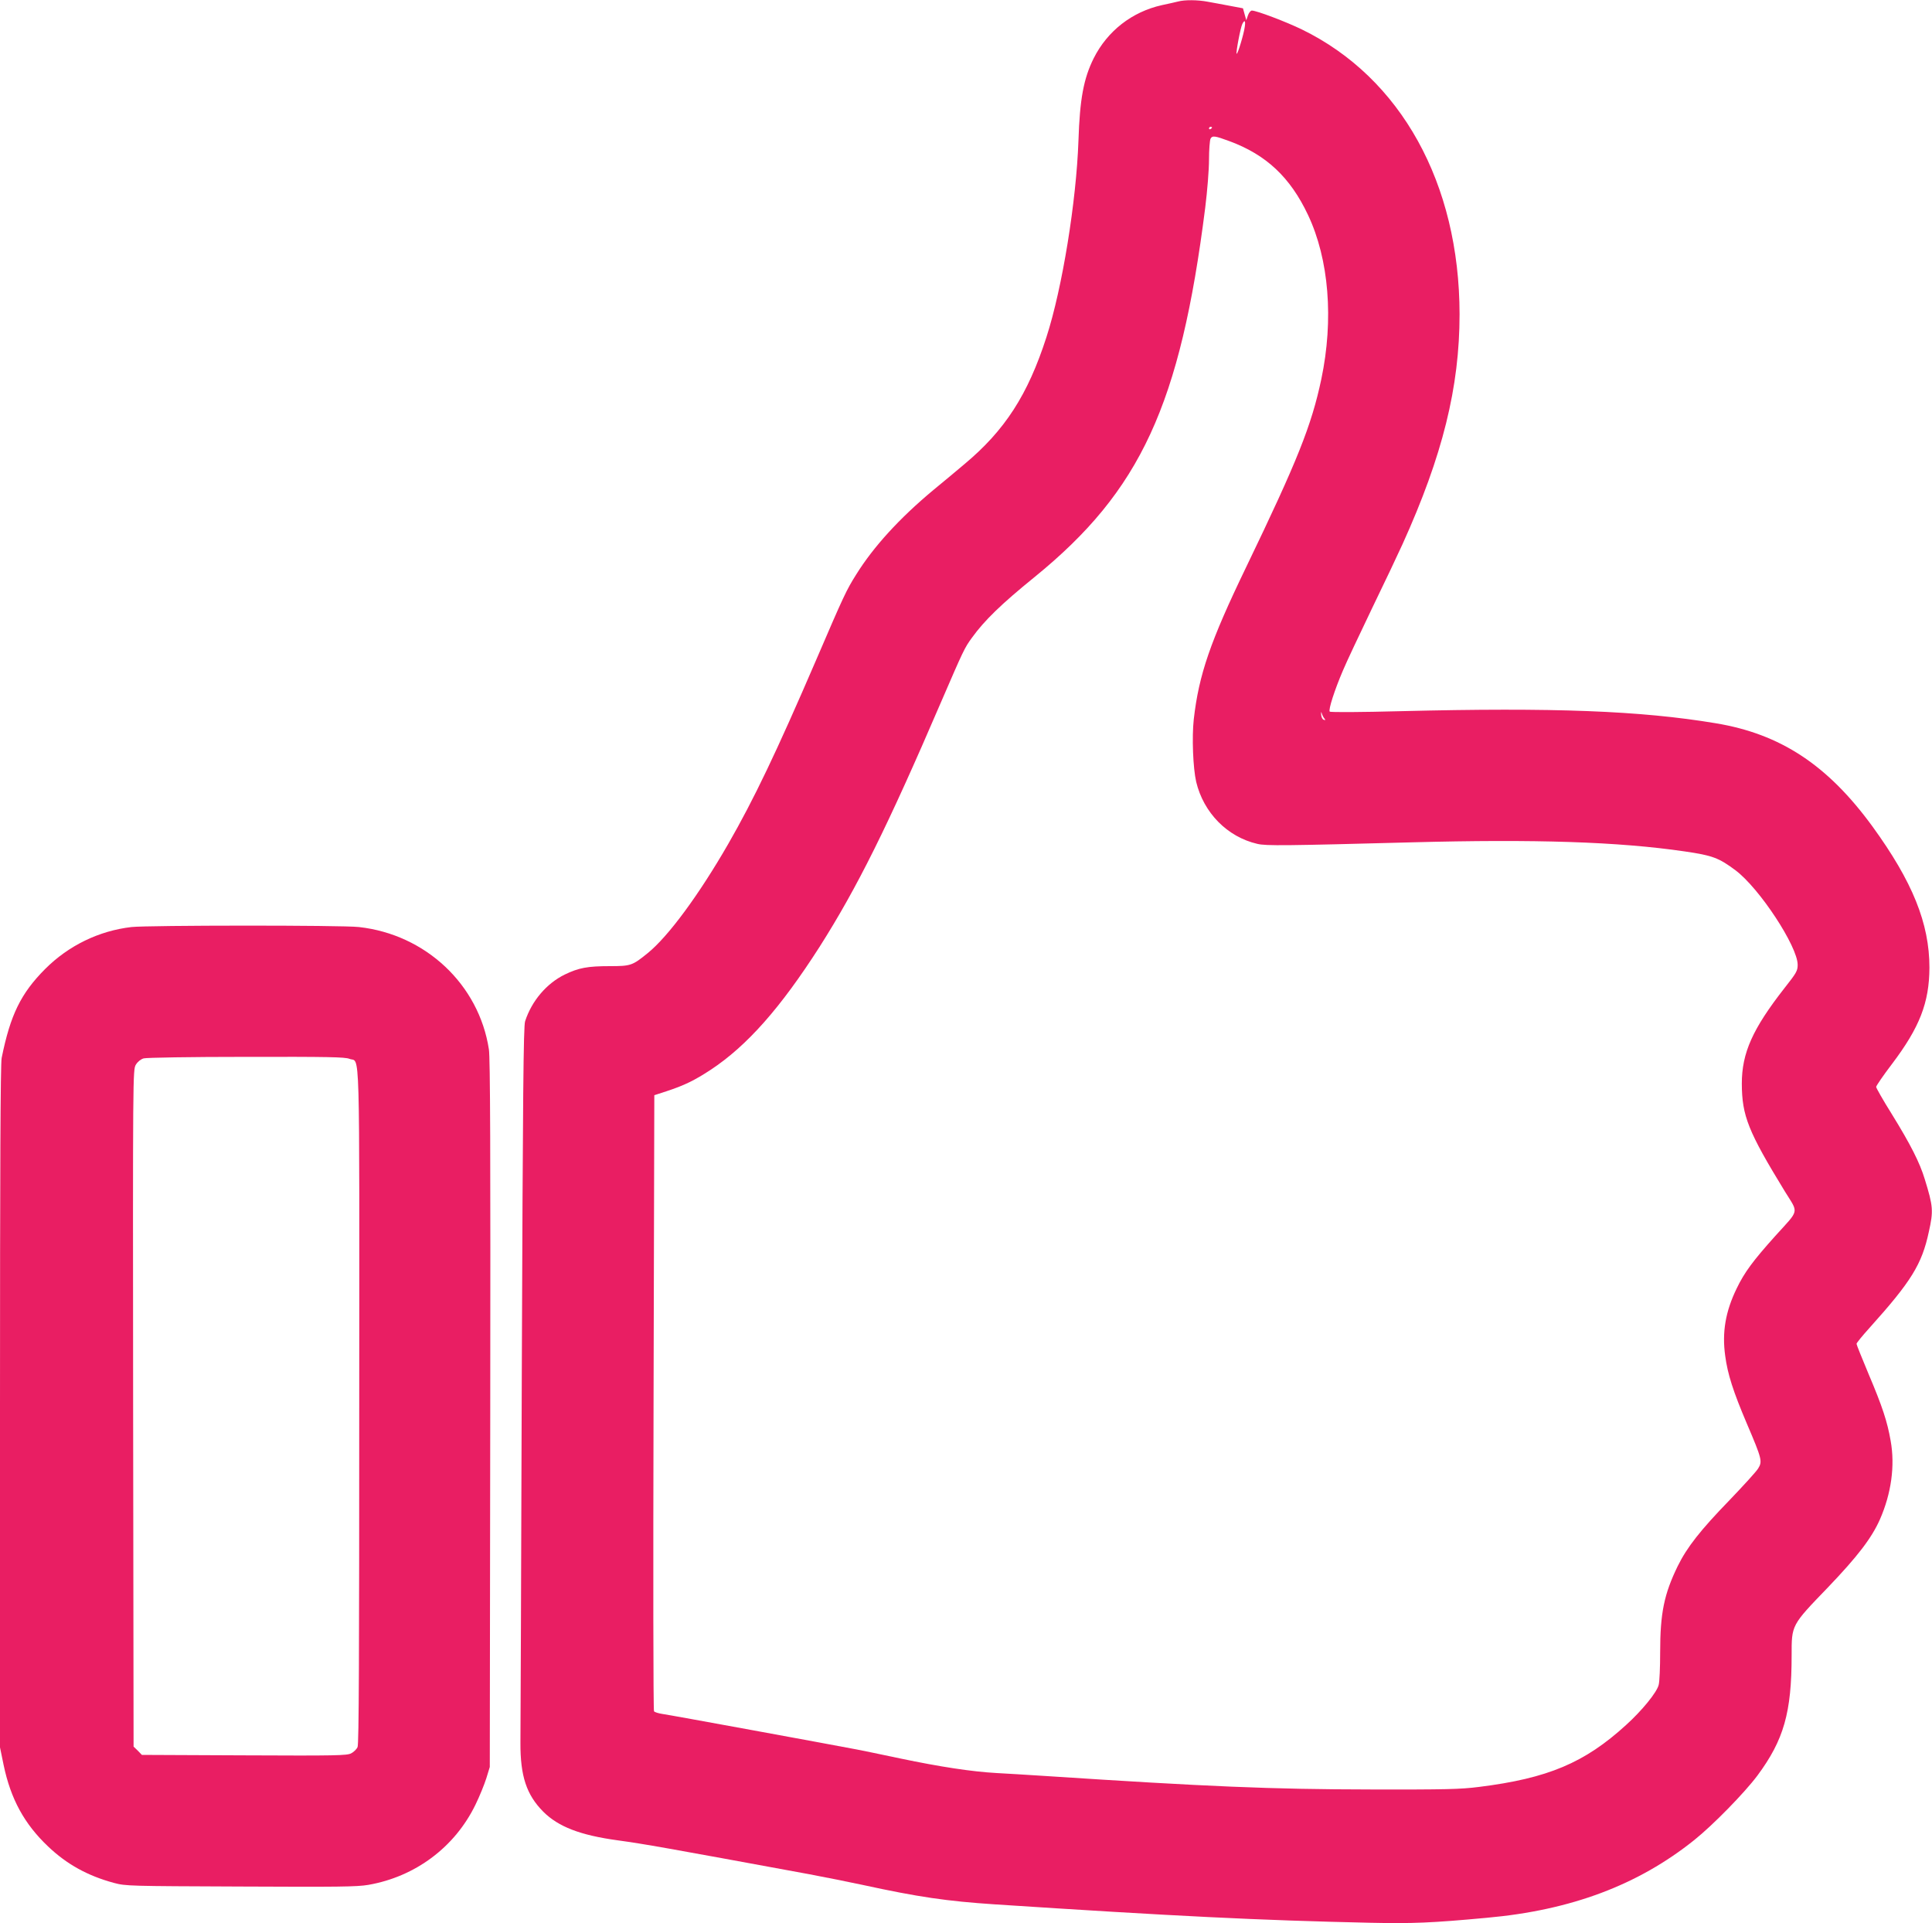
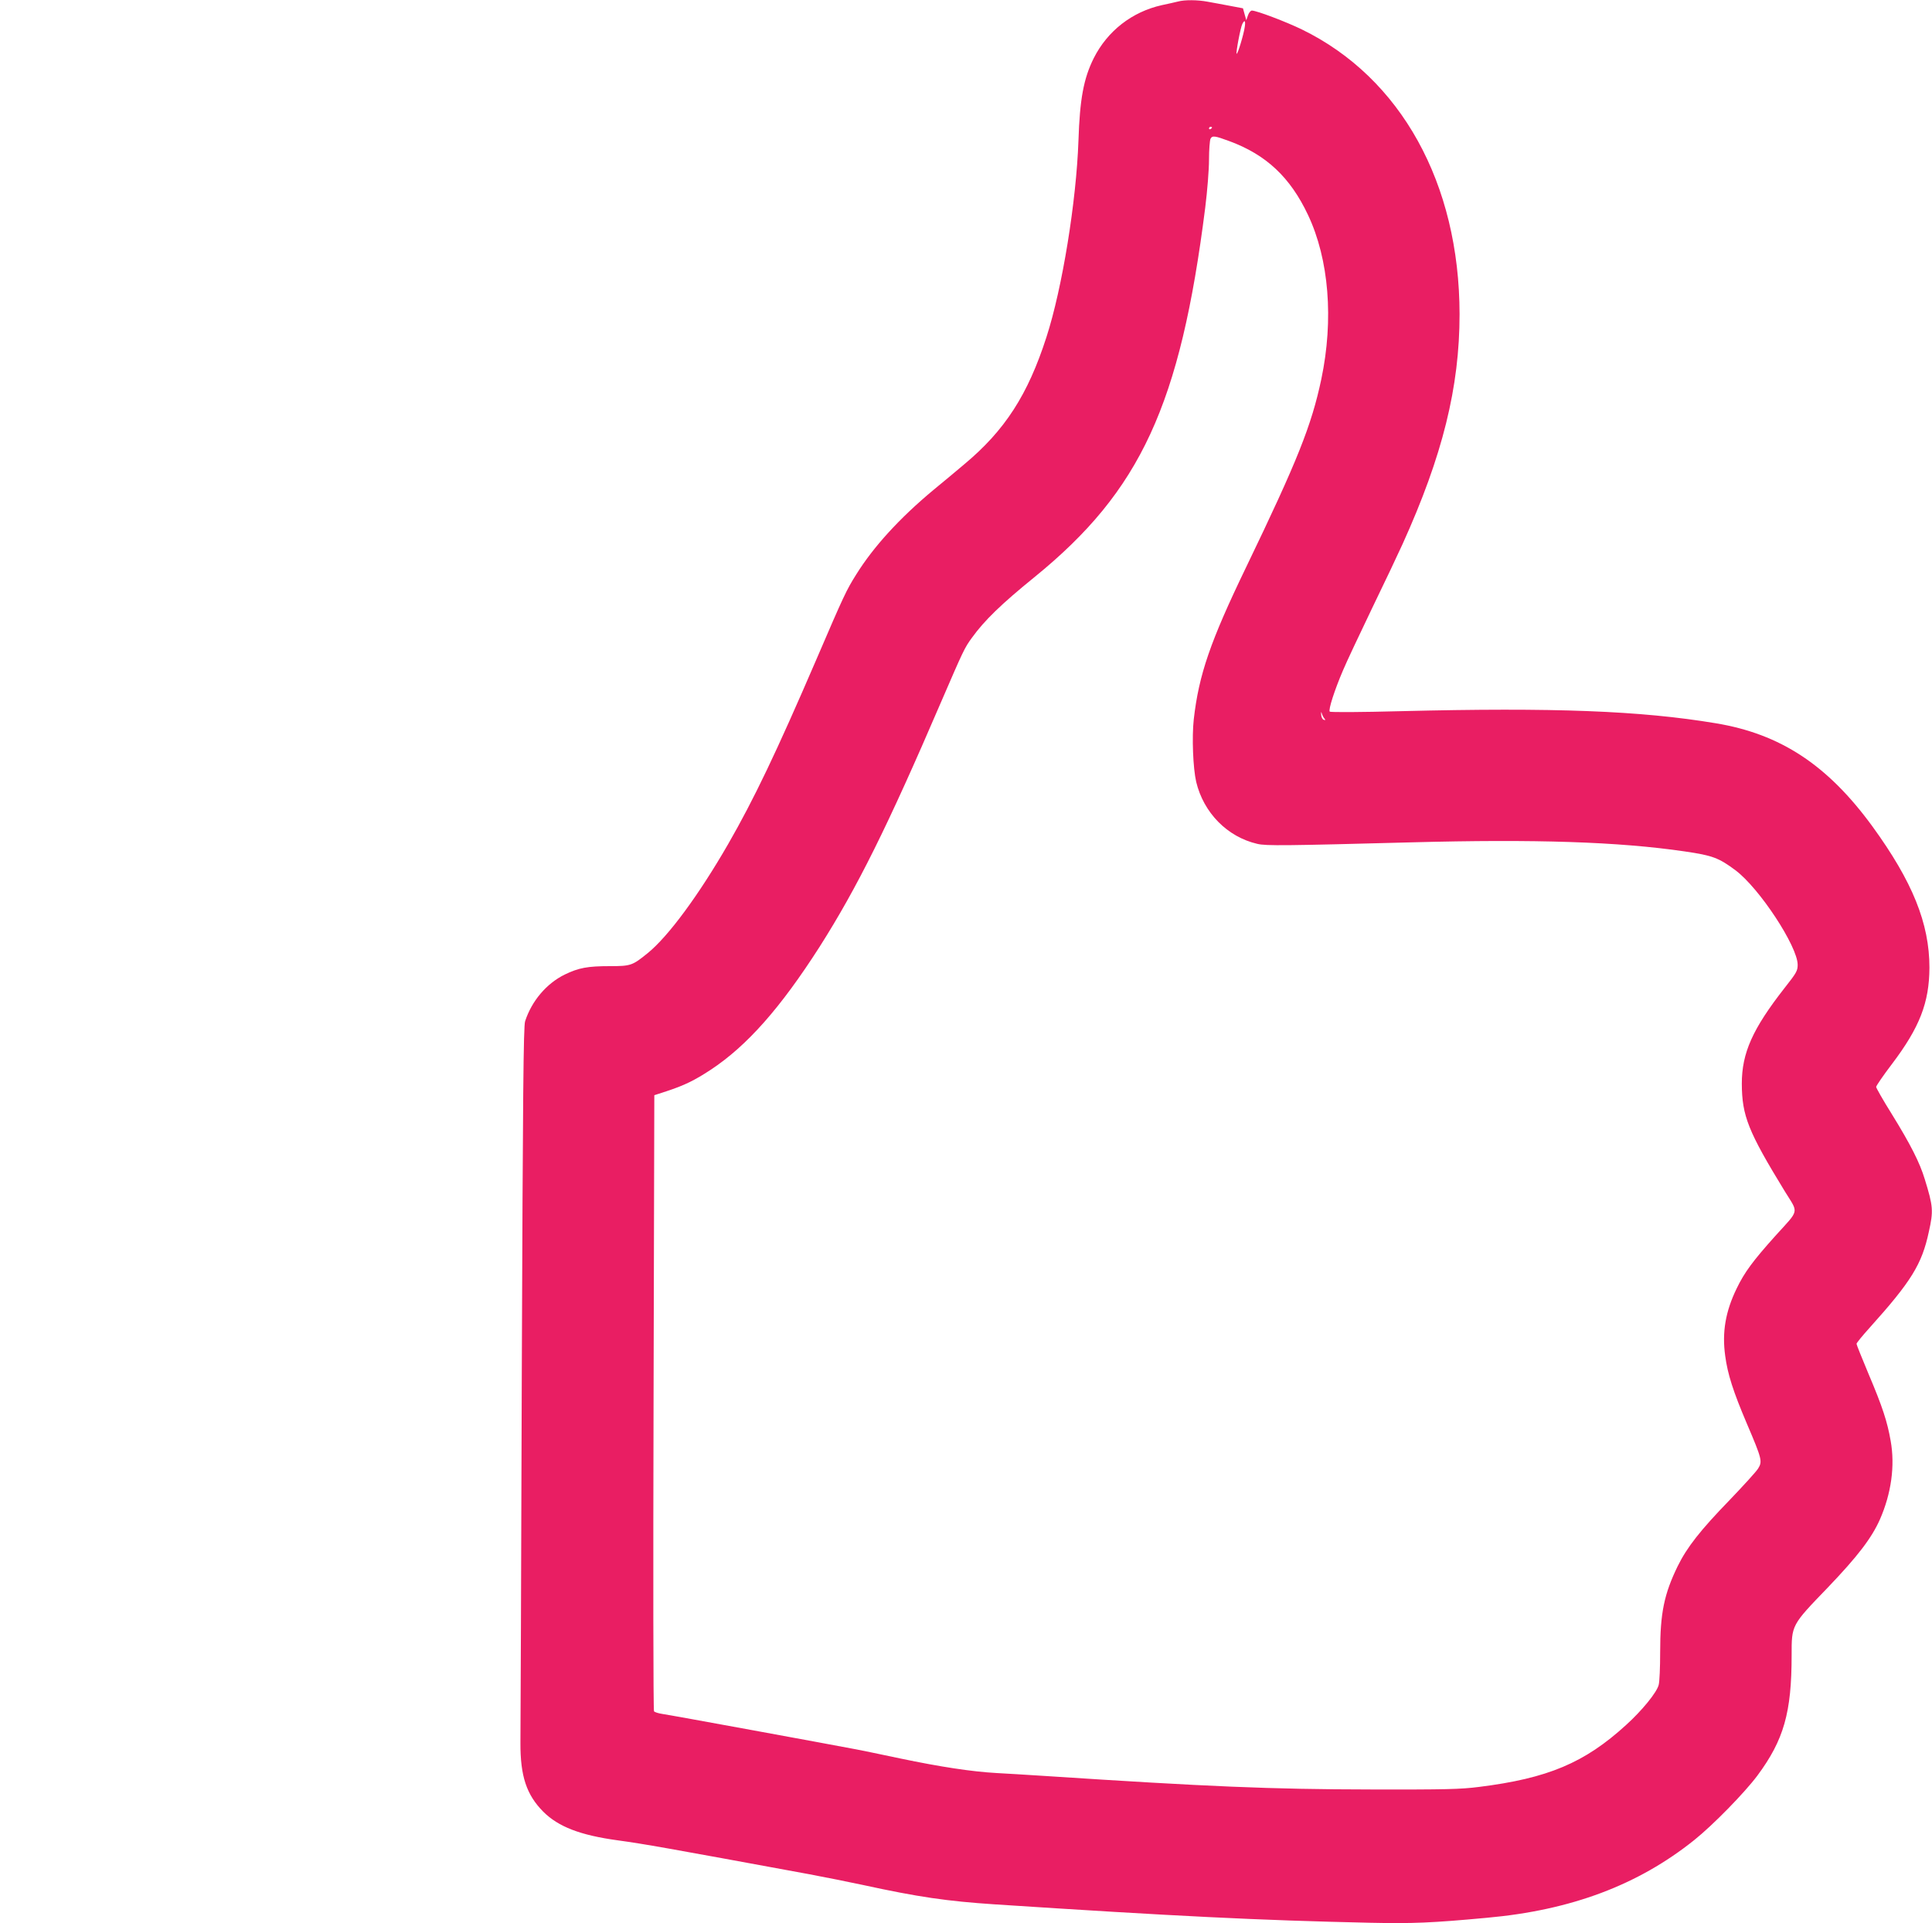
<svg xmlns="http://www.w3.org/2000/svg" version="1.0" width="1280pt" height="1274pt" viewBox="0 0 1280 1274" preserveAspectRatio="xMidYMid meet">
  <g transform="translate(0,1274) scale(0.1,-0.1)" fill="#e91e63" stroke="none">
    <path d="M7805 12730 c-16 -4 -64 -15 -107 -24 -198 -44 -361 -171 -452 -352 -67 -135 -92 -270 -101 -546 -14 -401 -107 -977 -212 -1301 -123 -382 -275 -618 -545 -843 -46 -39 -137 -115 -203 -169 -226 -188 -398 -377 -512 -560 -66 -105 -81 -137 -265 -565 -265 -615 -414 -926 -583 -1220 -194 -337 -397 -613 -534 -724 -101 -82 -112 -86 -249 -86 -150 0 -208 -11 -301 -56 -120 -59 -218 -174 -262 -309 -11 -32 -15 -476 -22 -2340 -4 -1265 -8 -2363 -9 -2440 -1 -220 40 -344 151 -456 100 -100 245 -156 494 -190 181 -25 310 -48 1266 -224 107 -20 266 -52 355 -71 372 -81 560 -108 875 -129 1194 -78 1753 -106 2489 -122 281 -6 408 -1 773 33 558 50 1002 217 1374 515 125 100 334 314 419 428 174 235 226 416 226 795 0 203 -3 198 241 451 196 205 289 326 344 450 75 171 101 354 71 521 -22 126 -54 225 -147 444 -43 103 -79 192 -79 198 0 6 39 54 88 108 275 306 345 419 391 634 31 139 29 168 -27 349 -33 109 -93 228 -219 432 -57 91 -103 172 -103 179 0 7 47 76 105 152 183 242 247 406 248 638 0 293 -112 570 -378 936 -297 407 -609 612 -1038 683 -498 83 -1073 105 -2085 80 -264 -7 -467 -8 -472 -3 -11 11 33 146 88 274 22 53 109 237 192 410 84 173 175 365 202 425 266 587 378 1041 378 1524 -1 866 -388 1566 -1045 1886 -105 51 -300 125 -331 125 -8 0 -20 -14 -26 -32 l-11 -32 -11 39 -11 40 -90 17 c-50 9 -115 22 -146 27 -63 12 -150 13 -194 1z m442 -167 c-6 -48 -48 -186 -54 -179 -6 6 26 176 38 198 15 29 22 21 16 -19z m-217 -667 c0 -3 -4 -8 -10 -11 -5 -3 -10 -1 -10 4 0 6 5 11 10 11 6 0 10 -2 10 -4z m115 -91 c244 -90 403 -239 521 -489 139 -294 171 -693 88 -1088 -65 -307 -158 -540 -497 -1243 -239 -495 -314 -713 -348 -1010 -13 -119 -5 -322 16 -414 49 -205 206 -365 405 -411 57 -14 188 -12 1020 10 823 22 1373 4 1811 -60 186 -27 227 -43 337 -125 159 -119 412 -505 412 -626 0 -40 -8 -54 -87 -154 -212 -271 -283 -430 -283 -634 1 -213 42 -316 285 -713 92 -149 99 -116 -63 -295 -147 -164 -204 -240 -256 -348 -74 -152 -98 -290 -76 -447 16 -120 52 -234 144 -450 100 -234 103 -249 74 -296 -12 -20 -98 -114 -189 -209 -193 -199 -282 -312 -344 -438 -90 -185 -116 -311 -116 -570 0 -99 -4 -197 -10 -217 -13 -50 -110 -169 -216 -265 -275 -251 -518 -353 -973 -410 -126 -16 -222 -18 -720 -17 -661 1 -1080 19 -2150 89 -124 8 -272 17 -330 20 -161 9 -371 41 -634 96 -132 28 -263 55 -290 60 -194 37 -1246 230 -1286 235 -27 4 -53 12 -57 18 -5 6 -6 927 -3 2046 l5 2035 80 26 c119 39 186 72 293 142 241 159 462 409 722 815 249 392 450 796 805 1622 147 340 155 358 204 425 83 115 194 223 416 403 702 571 965 1140 1130 2447 14 113 25 251 25 318 0 65 5 127 10 138 12 22 28 20 125 -16z m629 -3824 c9 -11 8 -13 -4 -9 -8 2 -16 18 -17 34 -1 18 0 22 4 9 3 -11 10 -26 17 -34z" />
-     <path d="M871 6599 c-216 -25 -417 -123 -572 -278 -161 -162 -230 -303 -288 -589 -8 -38 -11 -727 -11 -2310 l0 -2257 24 -117 c47 -225 137 -390 294 -539 125 -119 263 -195 437 -242 78 -21 101 -21 838 -24 647 -3 771 -2 847 11 311 54 573 249 710 531 27 55 59 134 72 175 l23 75 3 2340 c2 1737 0 2359 -9 2414 -66 429 -419 761 -861 810 -113 13 -1397 12 -1507 0z m1444 -873 c72 -30 66 184 65 -2299 0 -1654 -2 -2242 -11 -2260 -6 -14 -25 -33 -43 -42 -28 -14 -95 -16 -708 -13 l-678 3 -27 28 -28 27 -3 2243 c-2 2212 -2 2242 18 2274 12 20 32 36 52 42 19 5 305 10 681 10 538 1 653 -1 682 -13z" />
  </g>
</svg>